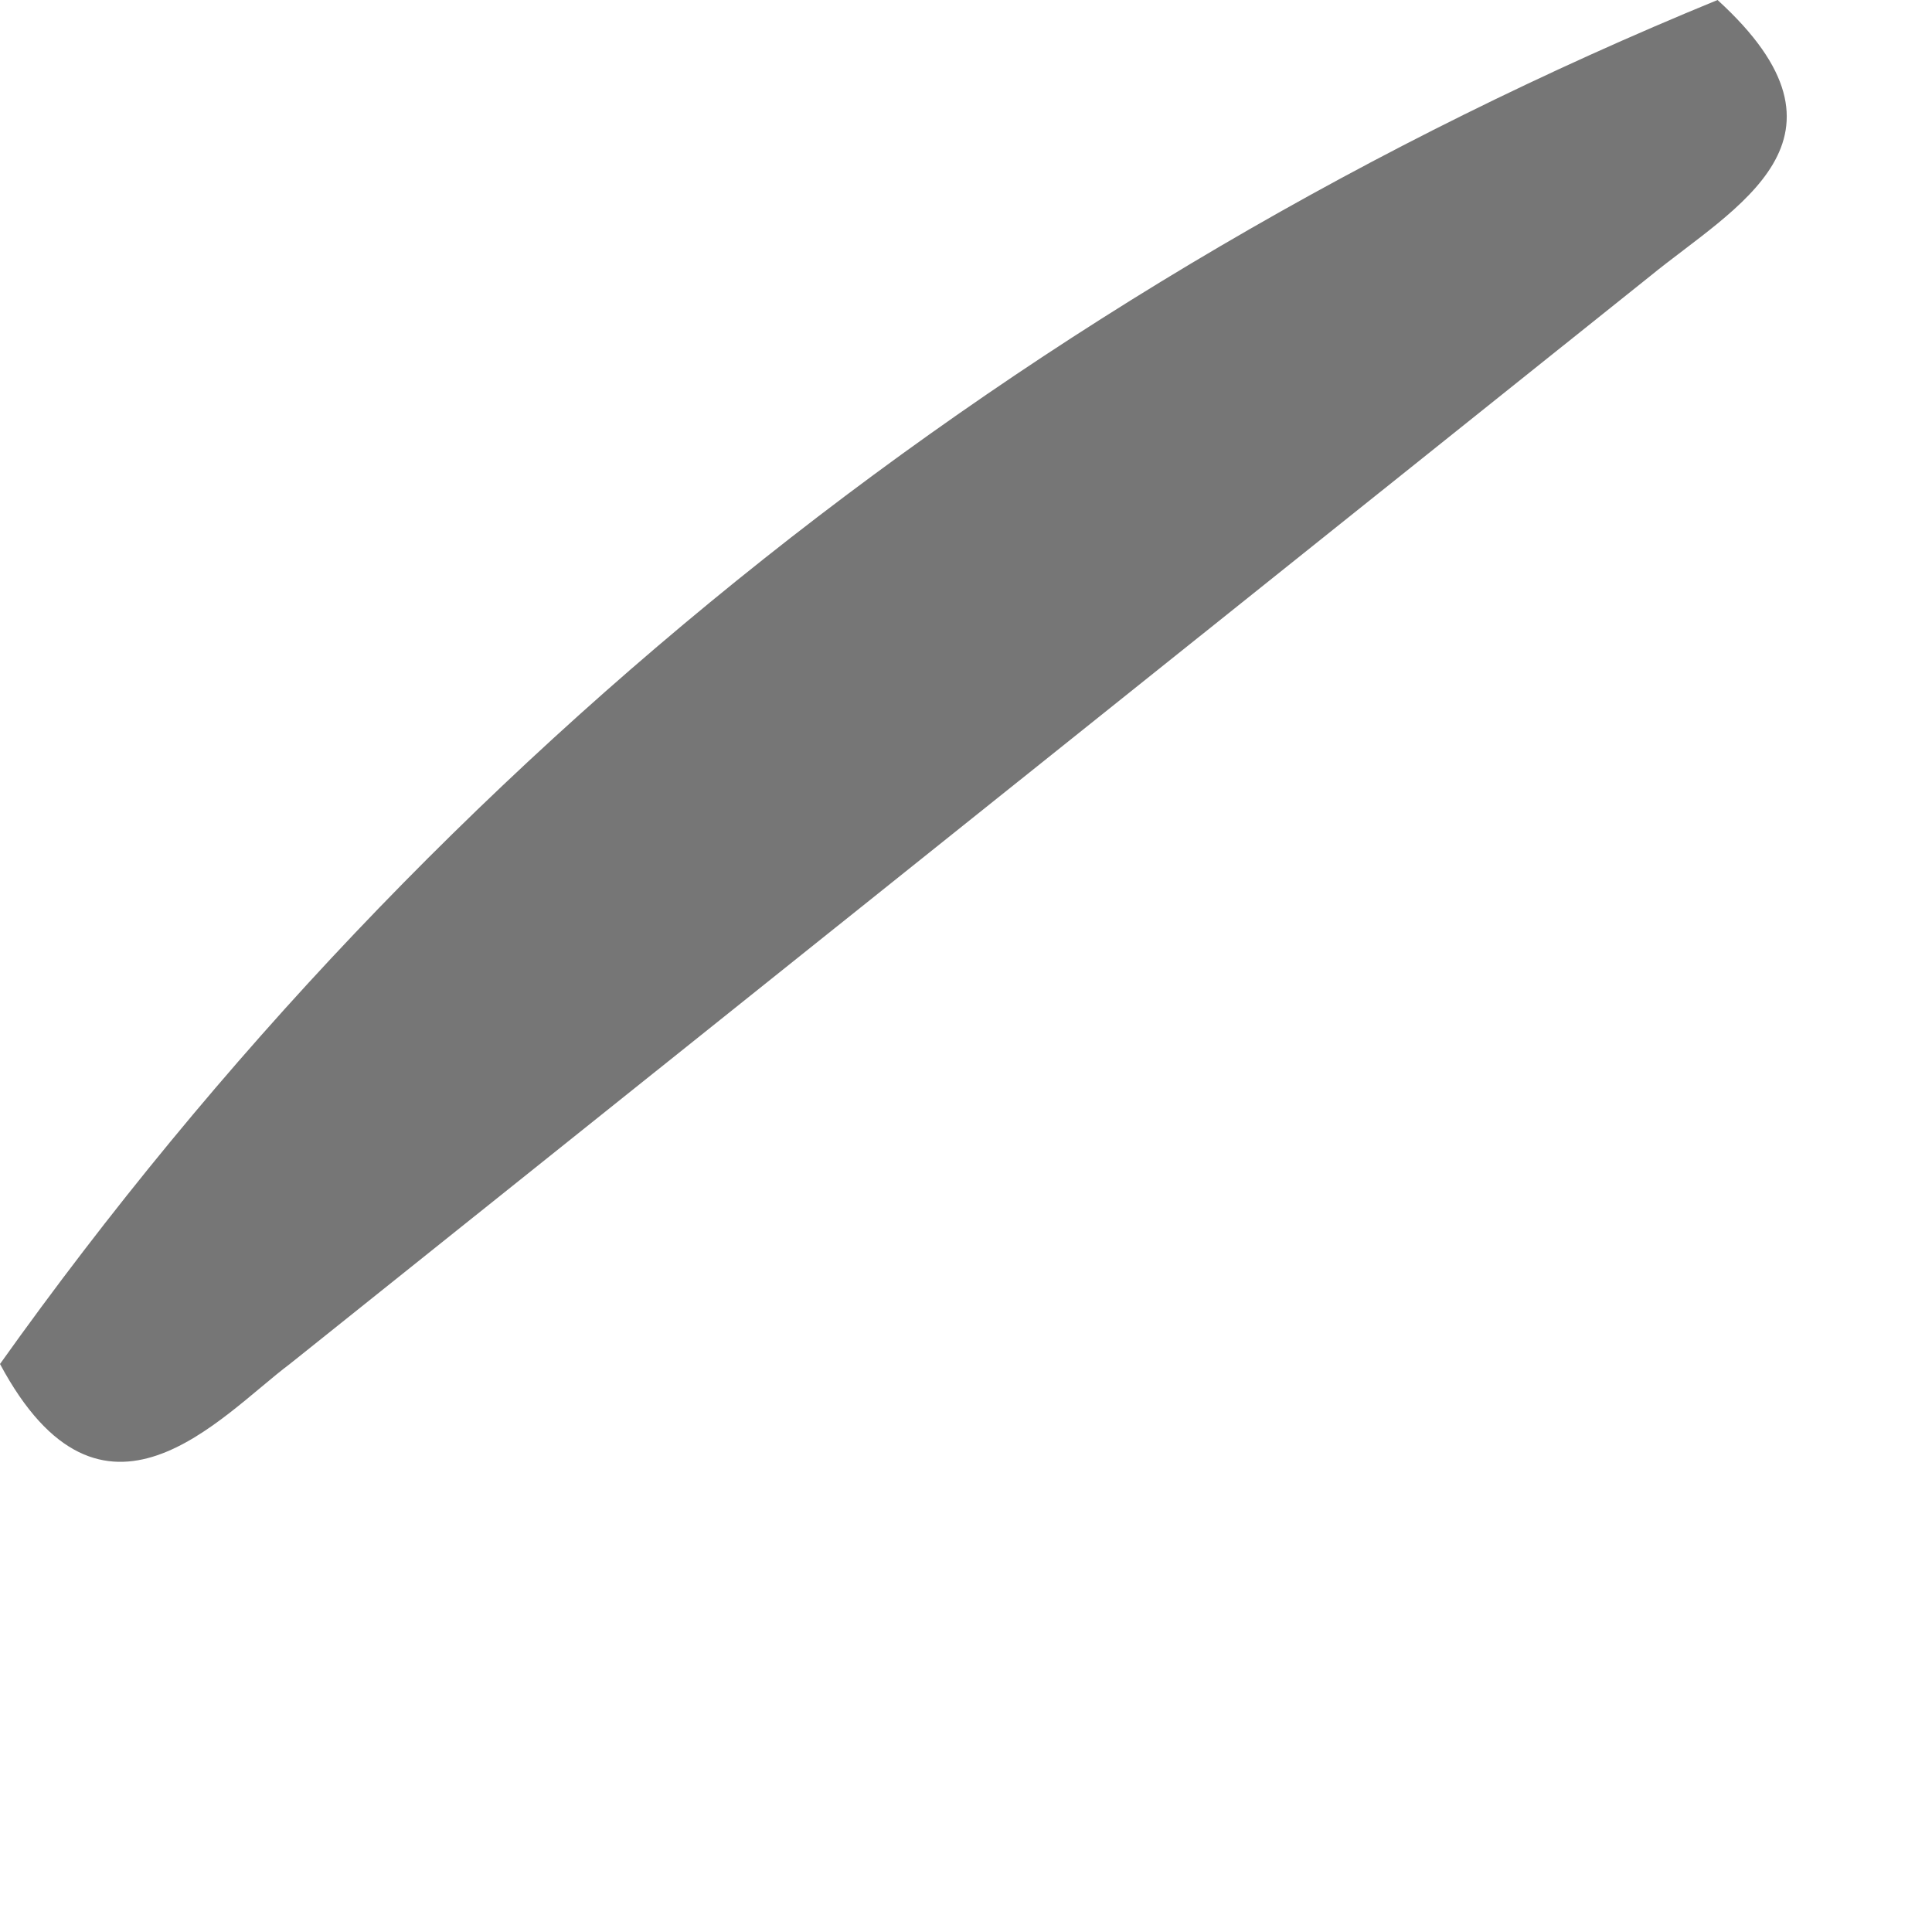
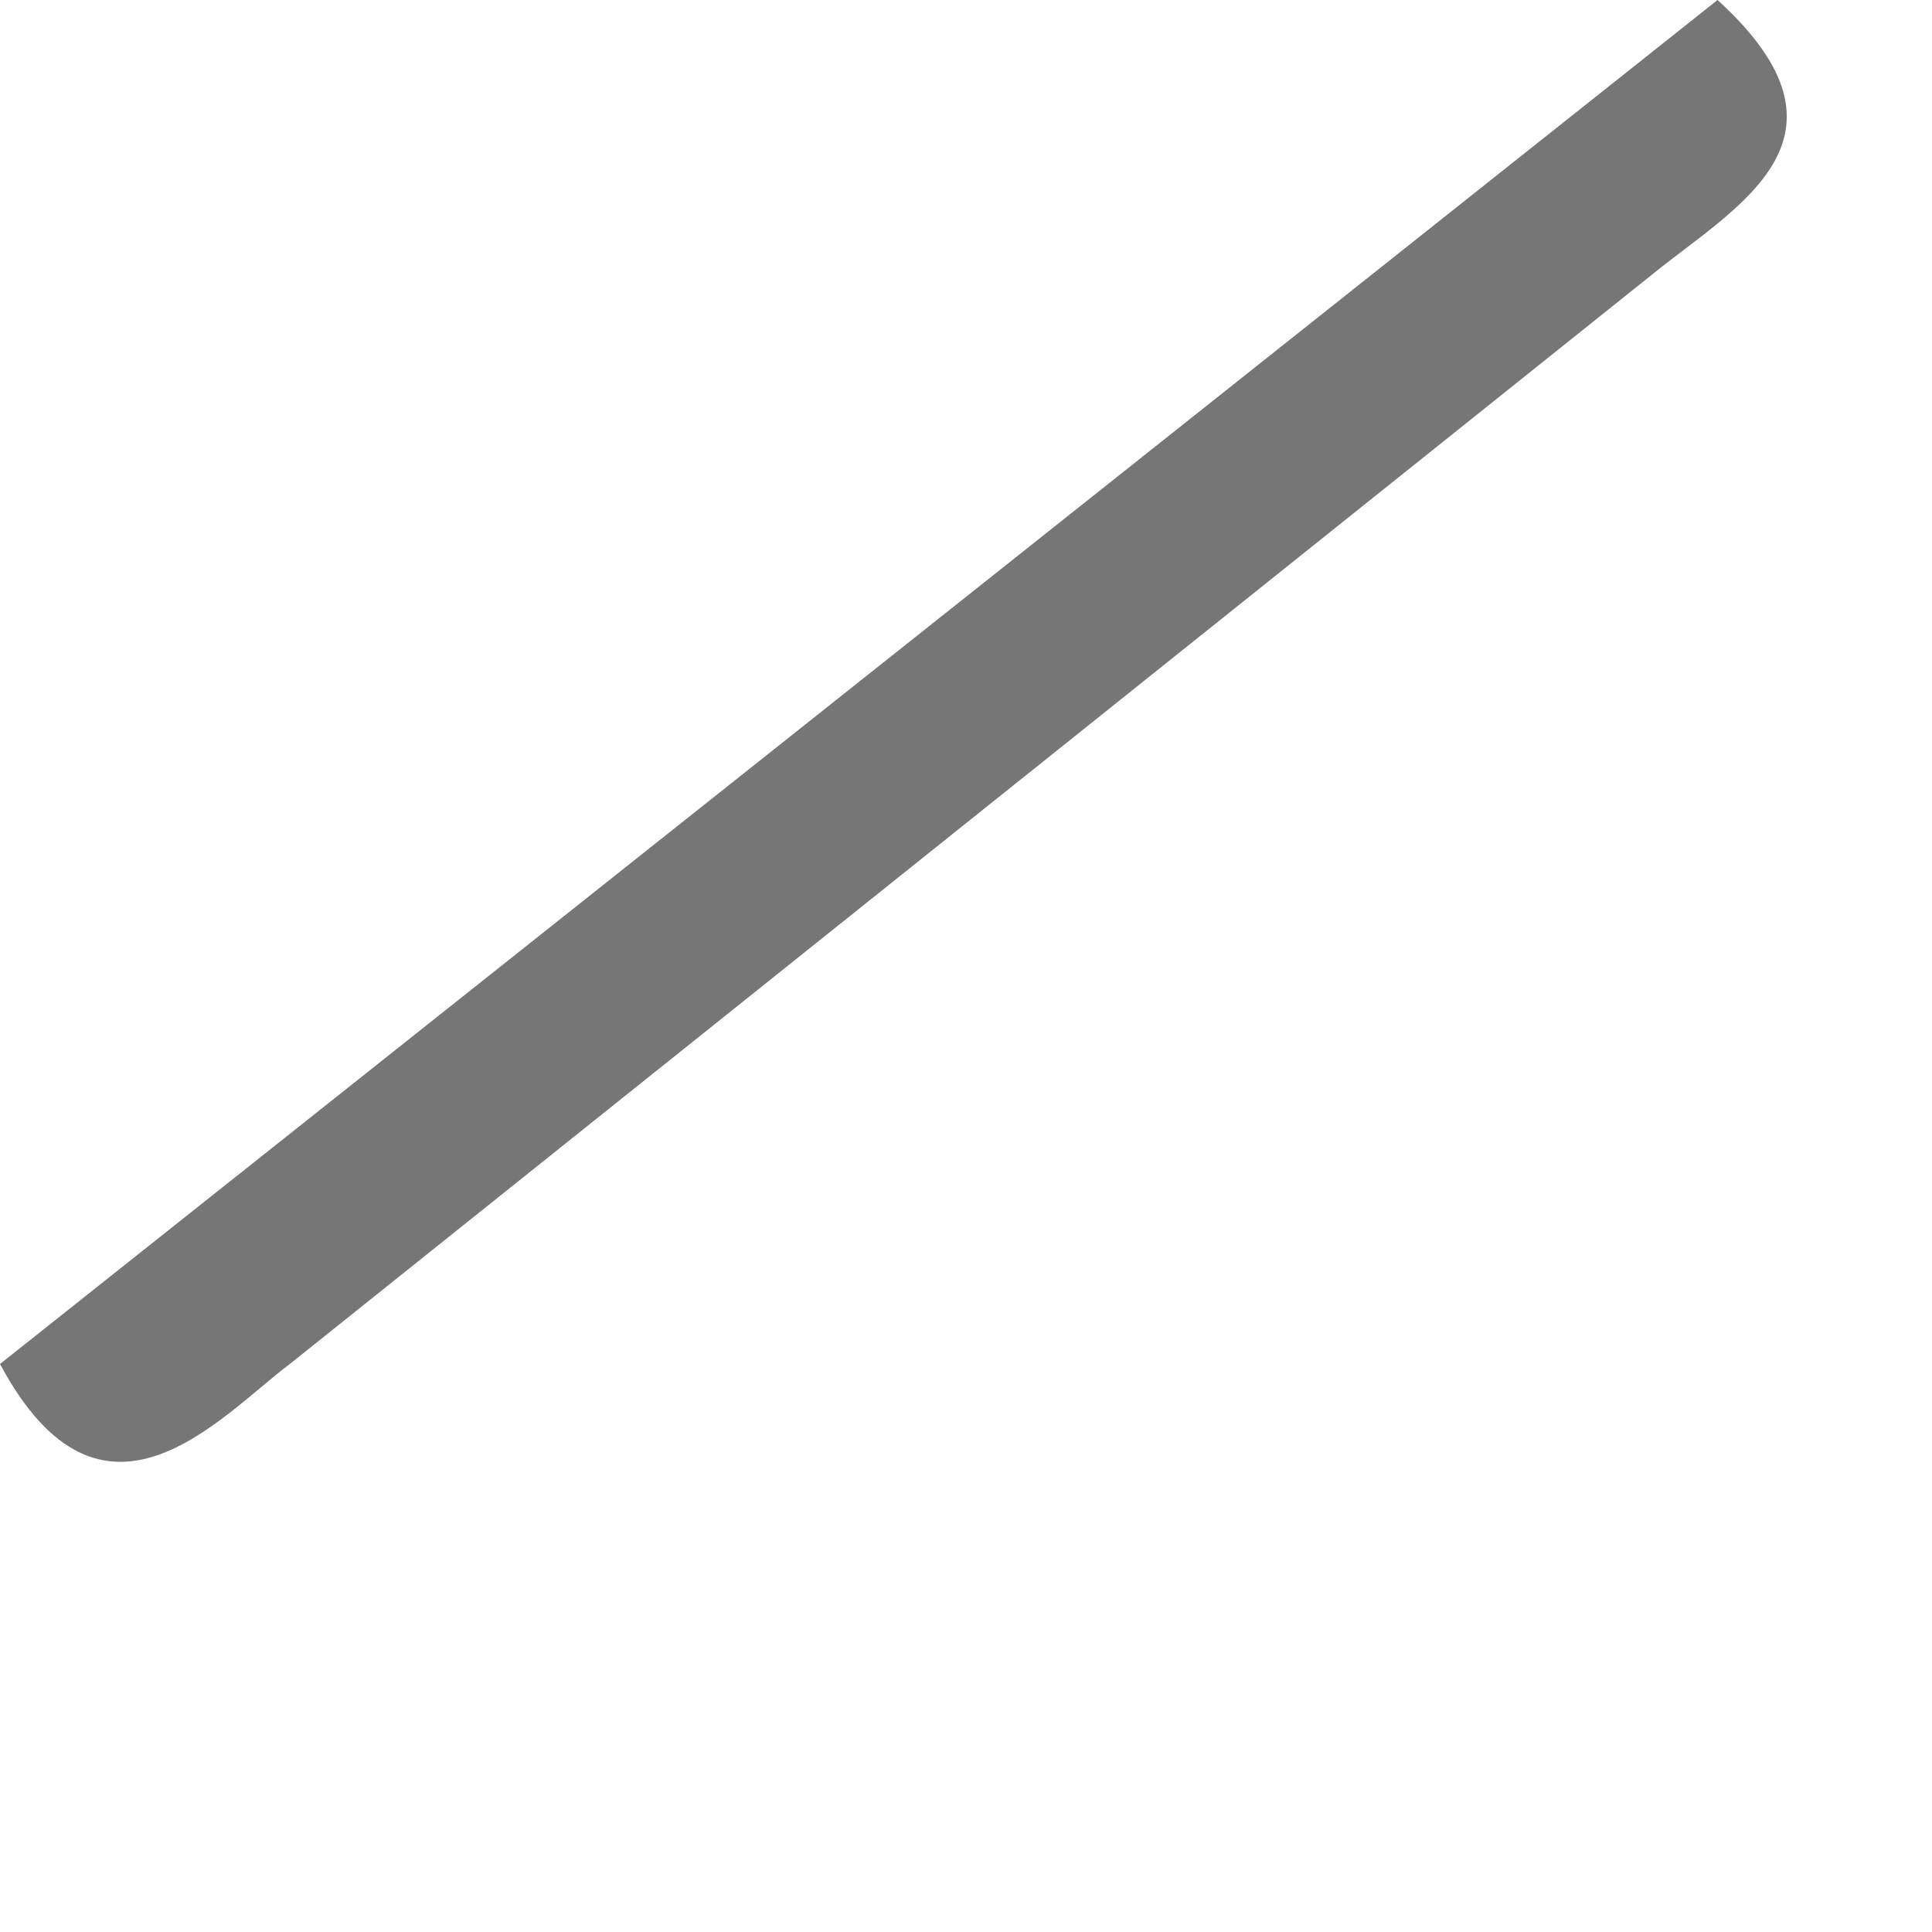
<svg xmlns="http://www.w3.org/2000/svg" fill="none" height="100%" overflow="visible" preserveAspectRatio="none" style="display: block;" viewBox="0 0 1 1" width="100%">
-   <path d="M0.889 0C0.968 0.072 0.898 0.107 0.854 0.143L0.15 0.706C0.114 0.733 0.053 0.805 0 0.706C0.225 0.39 0.533 0.146 0.889 0Z" fill="#767676" id="Vector" />
+   <path d="M0.889 0C0.968 0.072 0.898 0.107 0.854 0.143L0.15 0.706C0.114 0.733 0.053 0.805 0 0.706Z" fill="#767676" id="Vector" />
</svg>